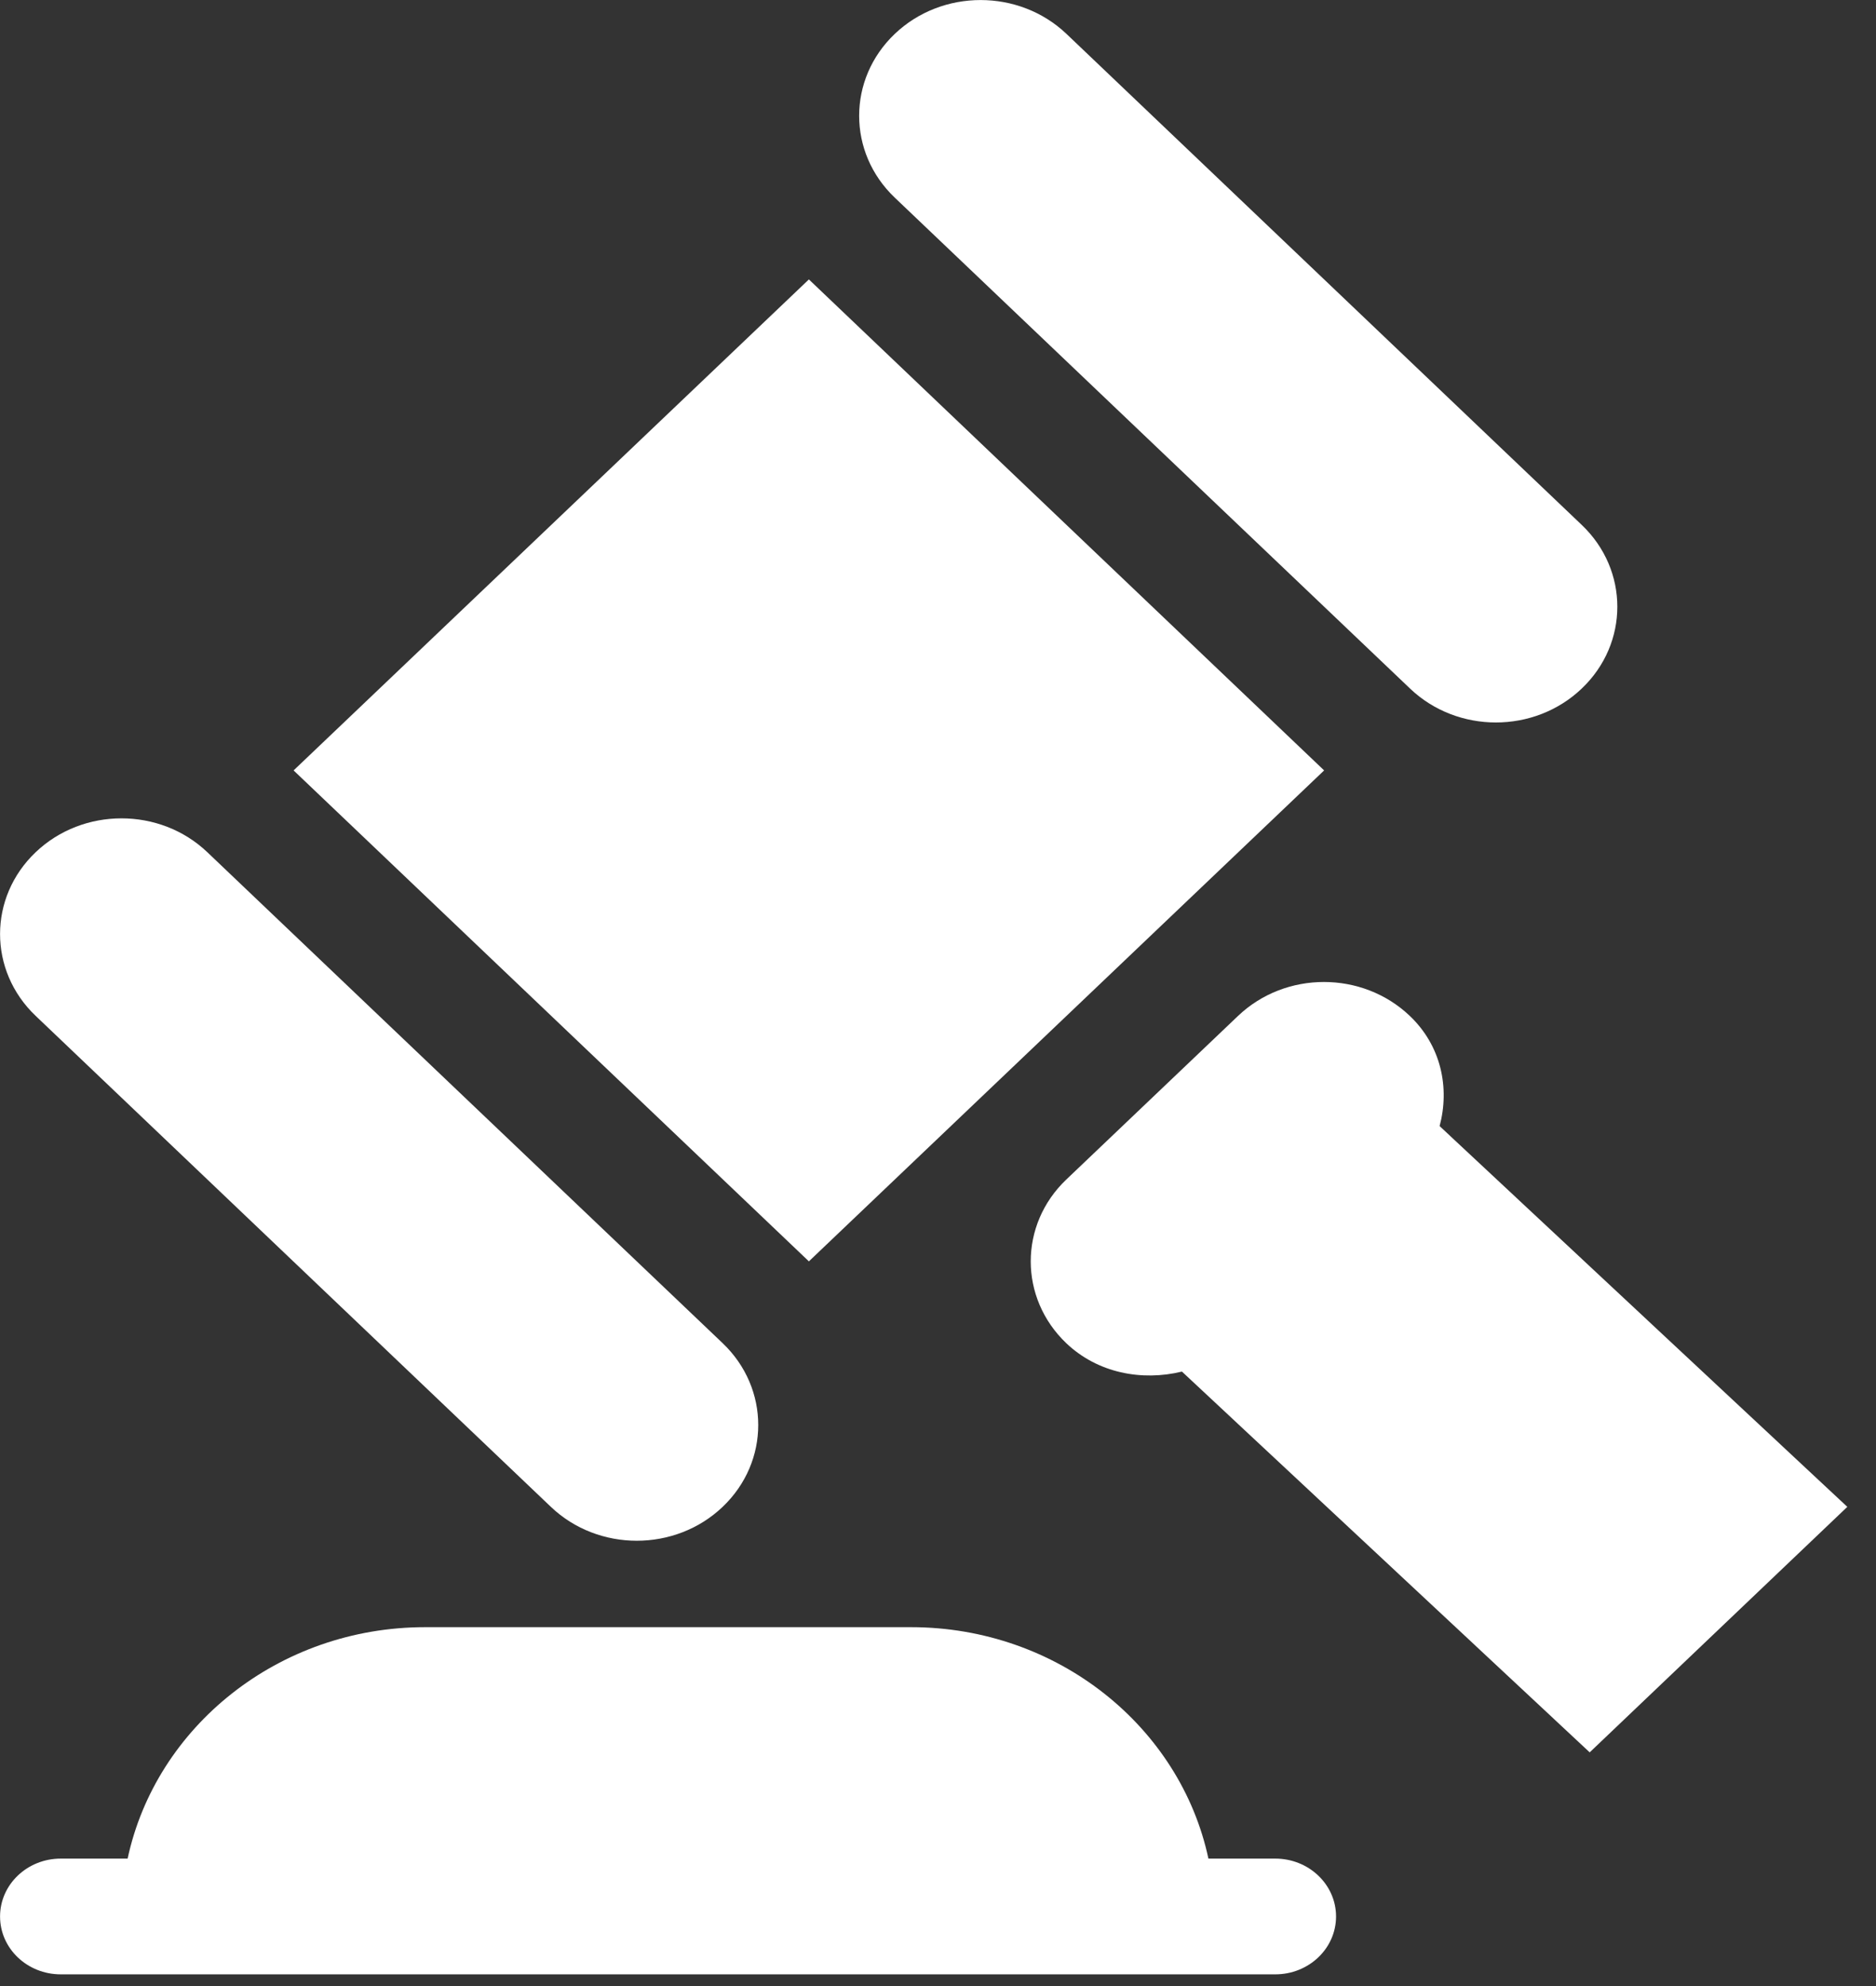
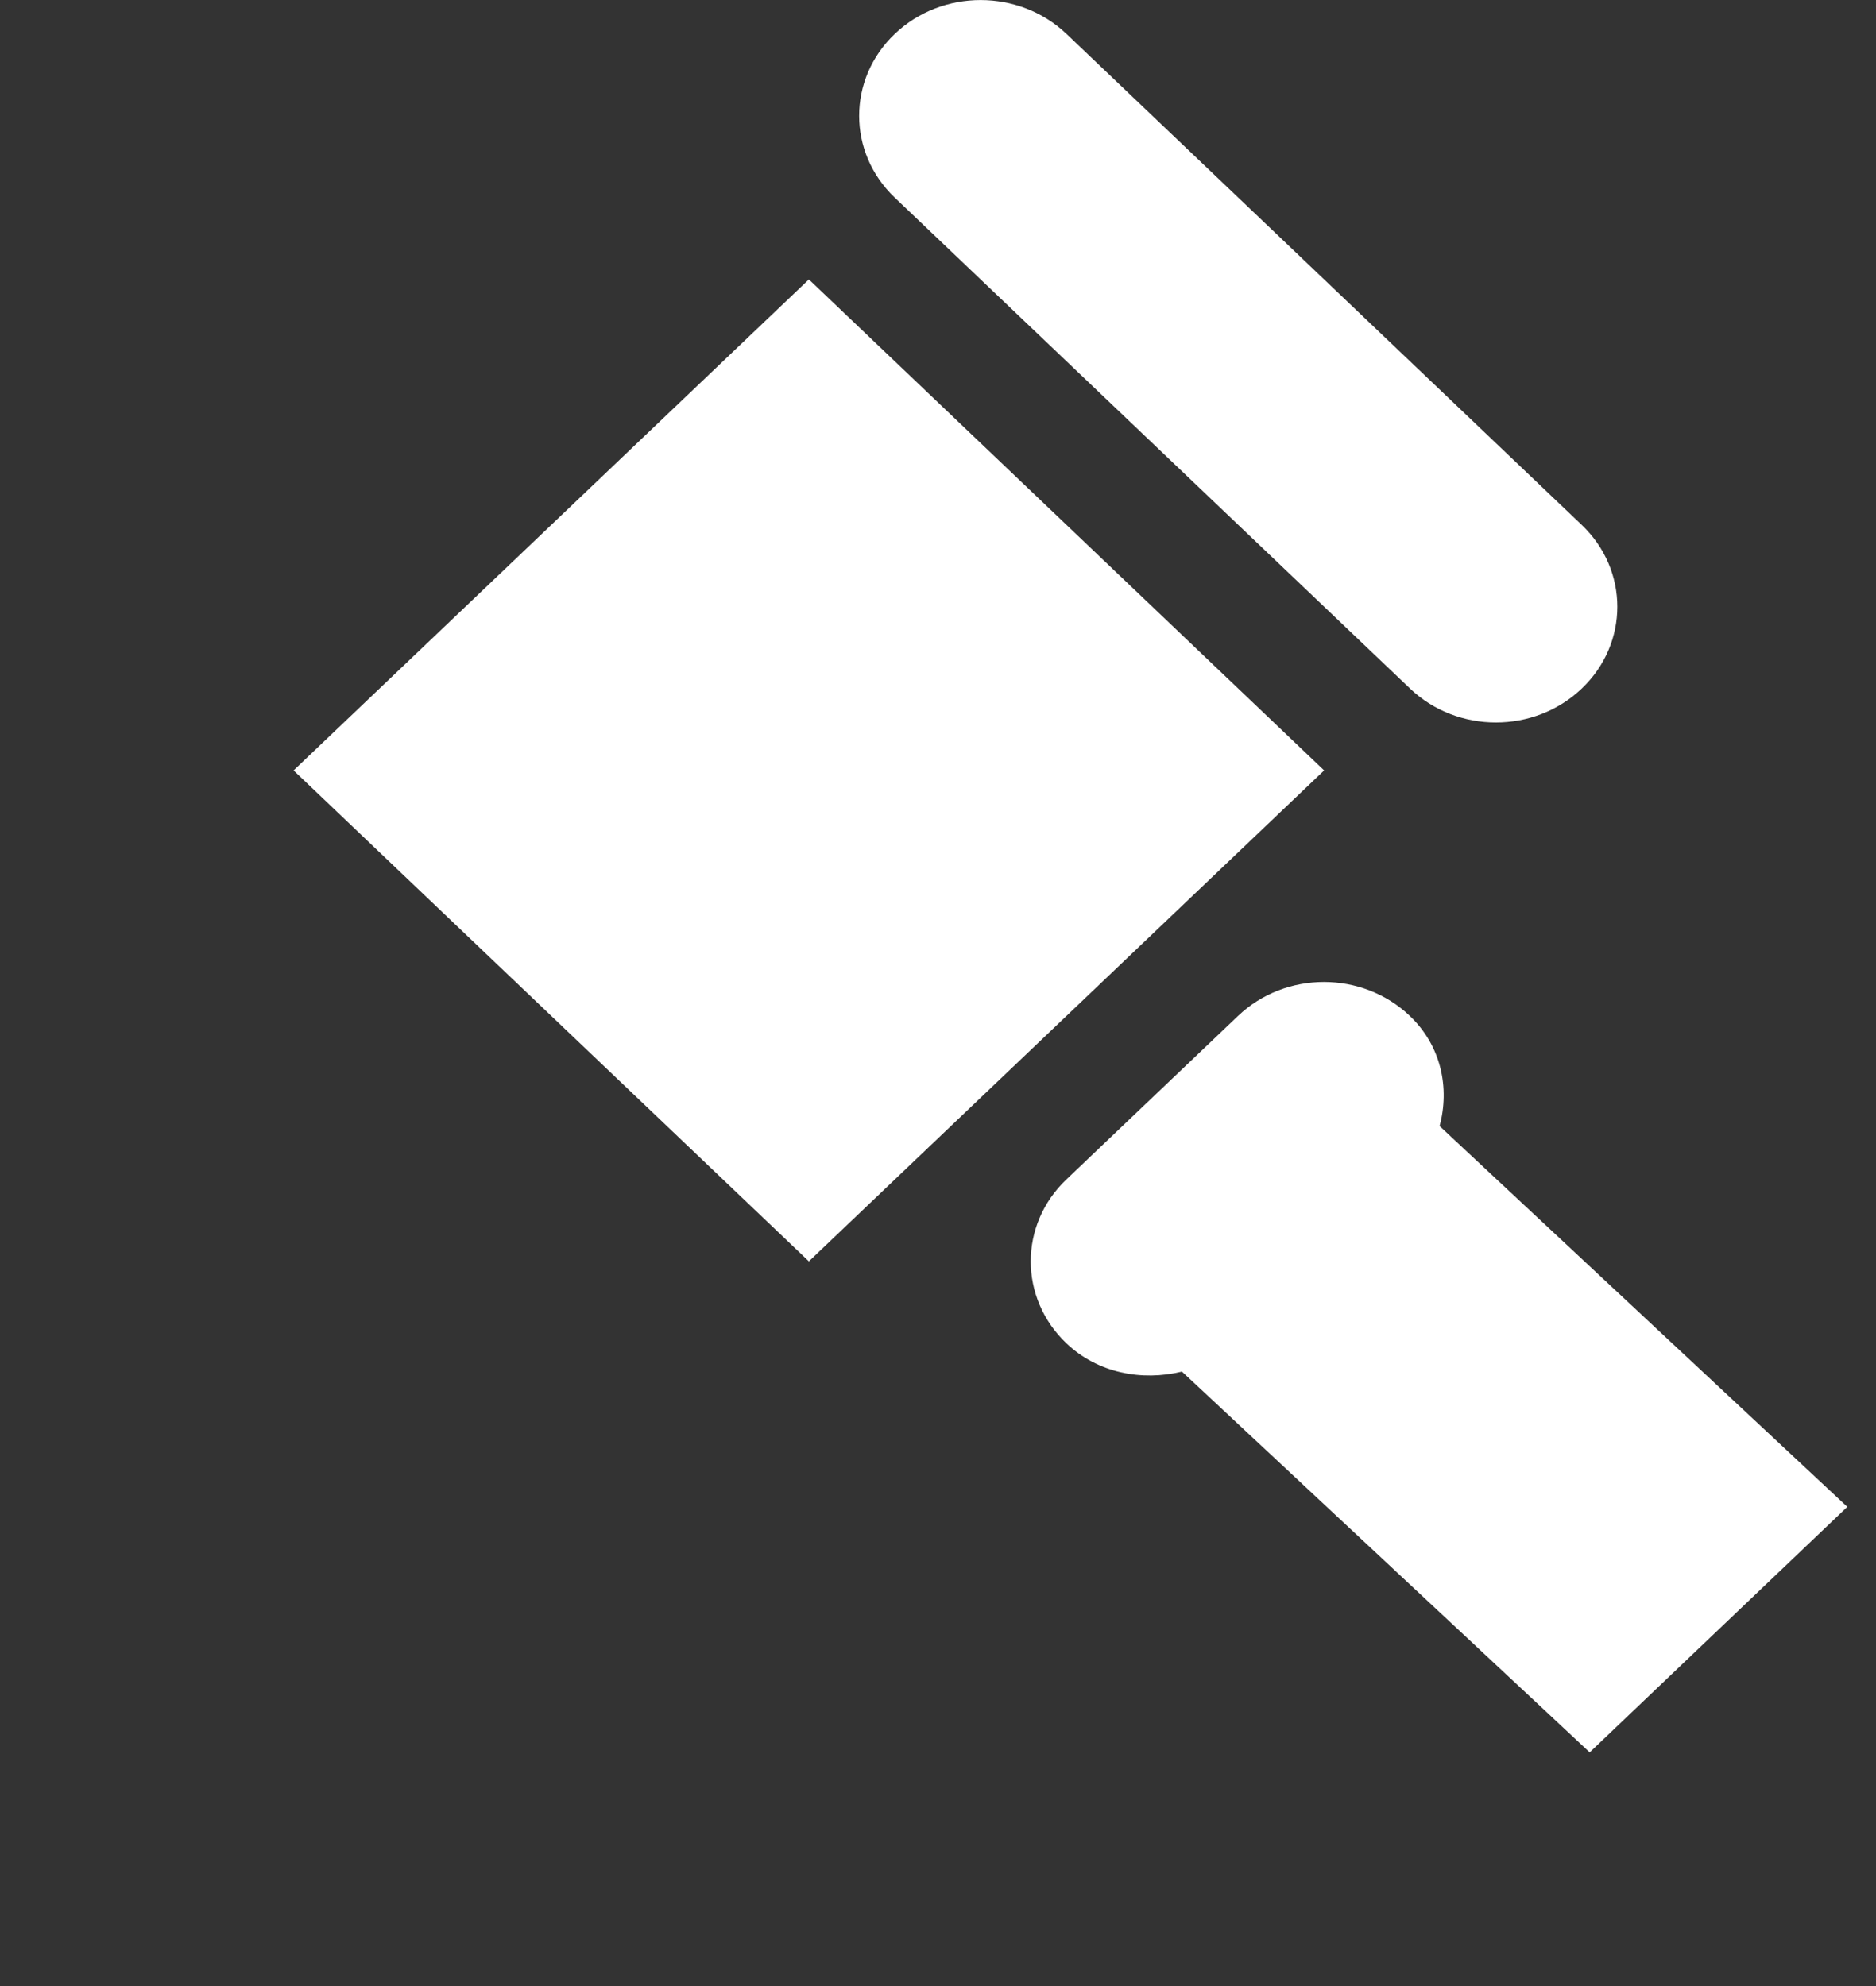
<svg xmlns="http://www.w3.org/2000/svg" width="100%" height="100%" viewBox="0 0 34 36" version="1.1" xml:space="preserve" style="fill-rule:evenodd;clip-rule:evenodd;stroke-linejoin:round;stroke-miterlimit:2;">
  <rect x="0" y="0" width="34" height="36" fill="#333333" stroke="none" />
  <g transform="matrix(1,0,0,1,-383.26,-282.106)">
    <g transform="matrix(1,0,0,1,376.502,281.001)">
      <g transform="matrix(1,0,0,1,6.001,0.937)">
-         <path d="M23.87,33.858L22.658,33.858C22.147,31.468 19.924,29.663 17.267,29.663L8.462,29.663C5.805,29.663 3.582,31.468 3.07,33.858L1.858,33.858C1.25,33.858 0.758,34.328 0.758,34.907C0.758,35.487 1.25,35.956 1.858,35.956L23.87,35.956C24.478,35.956 24.971,35.487 24.971,34.907C24.971,34.328 24.478,33.858 23.87,33.858Z" style="fill:white;fill-rule:nonzero;" />
-       </g>
+         </g>
    </g>
    <g transform="matrix(1,0,0,1,376.502,281.001)">
      <g transform="matrix(1,0,0,1,6.001,0.937)">
        <path d="M29.424,9.683L20.086,0.783C19.226,-0.036 17.832,-0.036 16.973,0.783C16.113,1.603 16.113,2.931 16.973,3.75L26.312,12.649C27.171,13.469 28.565,13.469 29.424,12.649C30.284,11.83 30.284,10.502 29.424,9.683Z" style="fill:white;fill-rule:nonzero;" />
      </g>
    </g>
    <g transform="matrix(1,0,0,1,376.502,281.001)">
      <g transform="matrix(1,0,0,1,6.001,0.937)">
-         <path d="M13.854,24.515L4.515,15.616C3.656,14.797 2.262,14.797 1.403,15.616C0.543,16.435 0.543,17.763 1.403,18.582L10.741,27.482C11.601,28.301 12.995,28.301 13.854,27.482C14.714,26.663 14.714,25.335 13.854,24.515Z" style="fill:white;fill-rule:nonzero;" />
-       </g>
+         </g>
    </g>
    <g transform="matrix(1,0,0,1,376.502,281.001)">
      <g transform="matrix(1,0,0,1,6.001,0.937)">
        <path d="M15.417,5.233L6.078,14.133L15.417,23.032L24.755,14.133L15.417,5.233Z" style="fill:white;fill-rule:nonzero;" />
      </g>
    </g>
    <g transform="matrix(1,0,0,1,376.502,281.001)">
      <g transform="matrix(1,0,0,1,6.001,0.937)">
        <path d="M26.848,20.58C27.033,19.886 26.878,19.126 26.308,18.583C25.448,17.763 24.055,17.763 23.195,18.583L20.082,21.549C19.223,22.368 19.223,23.696 20.082,24.516C20.652,25.058 21.451,25.207 22.178,25.03L29.568,31.932L34.237,27.482L26.848,20.58Z" style="fill:white;fill-rule:nonzero;" />
      </g>
    </g>
  </g>
</svg>